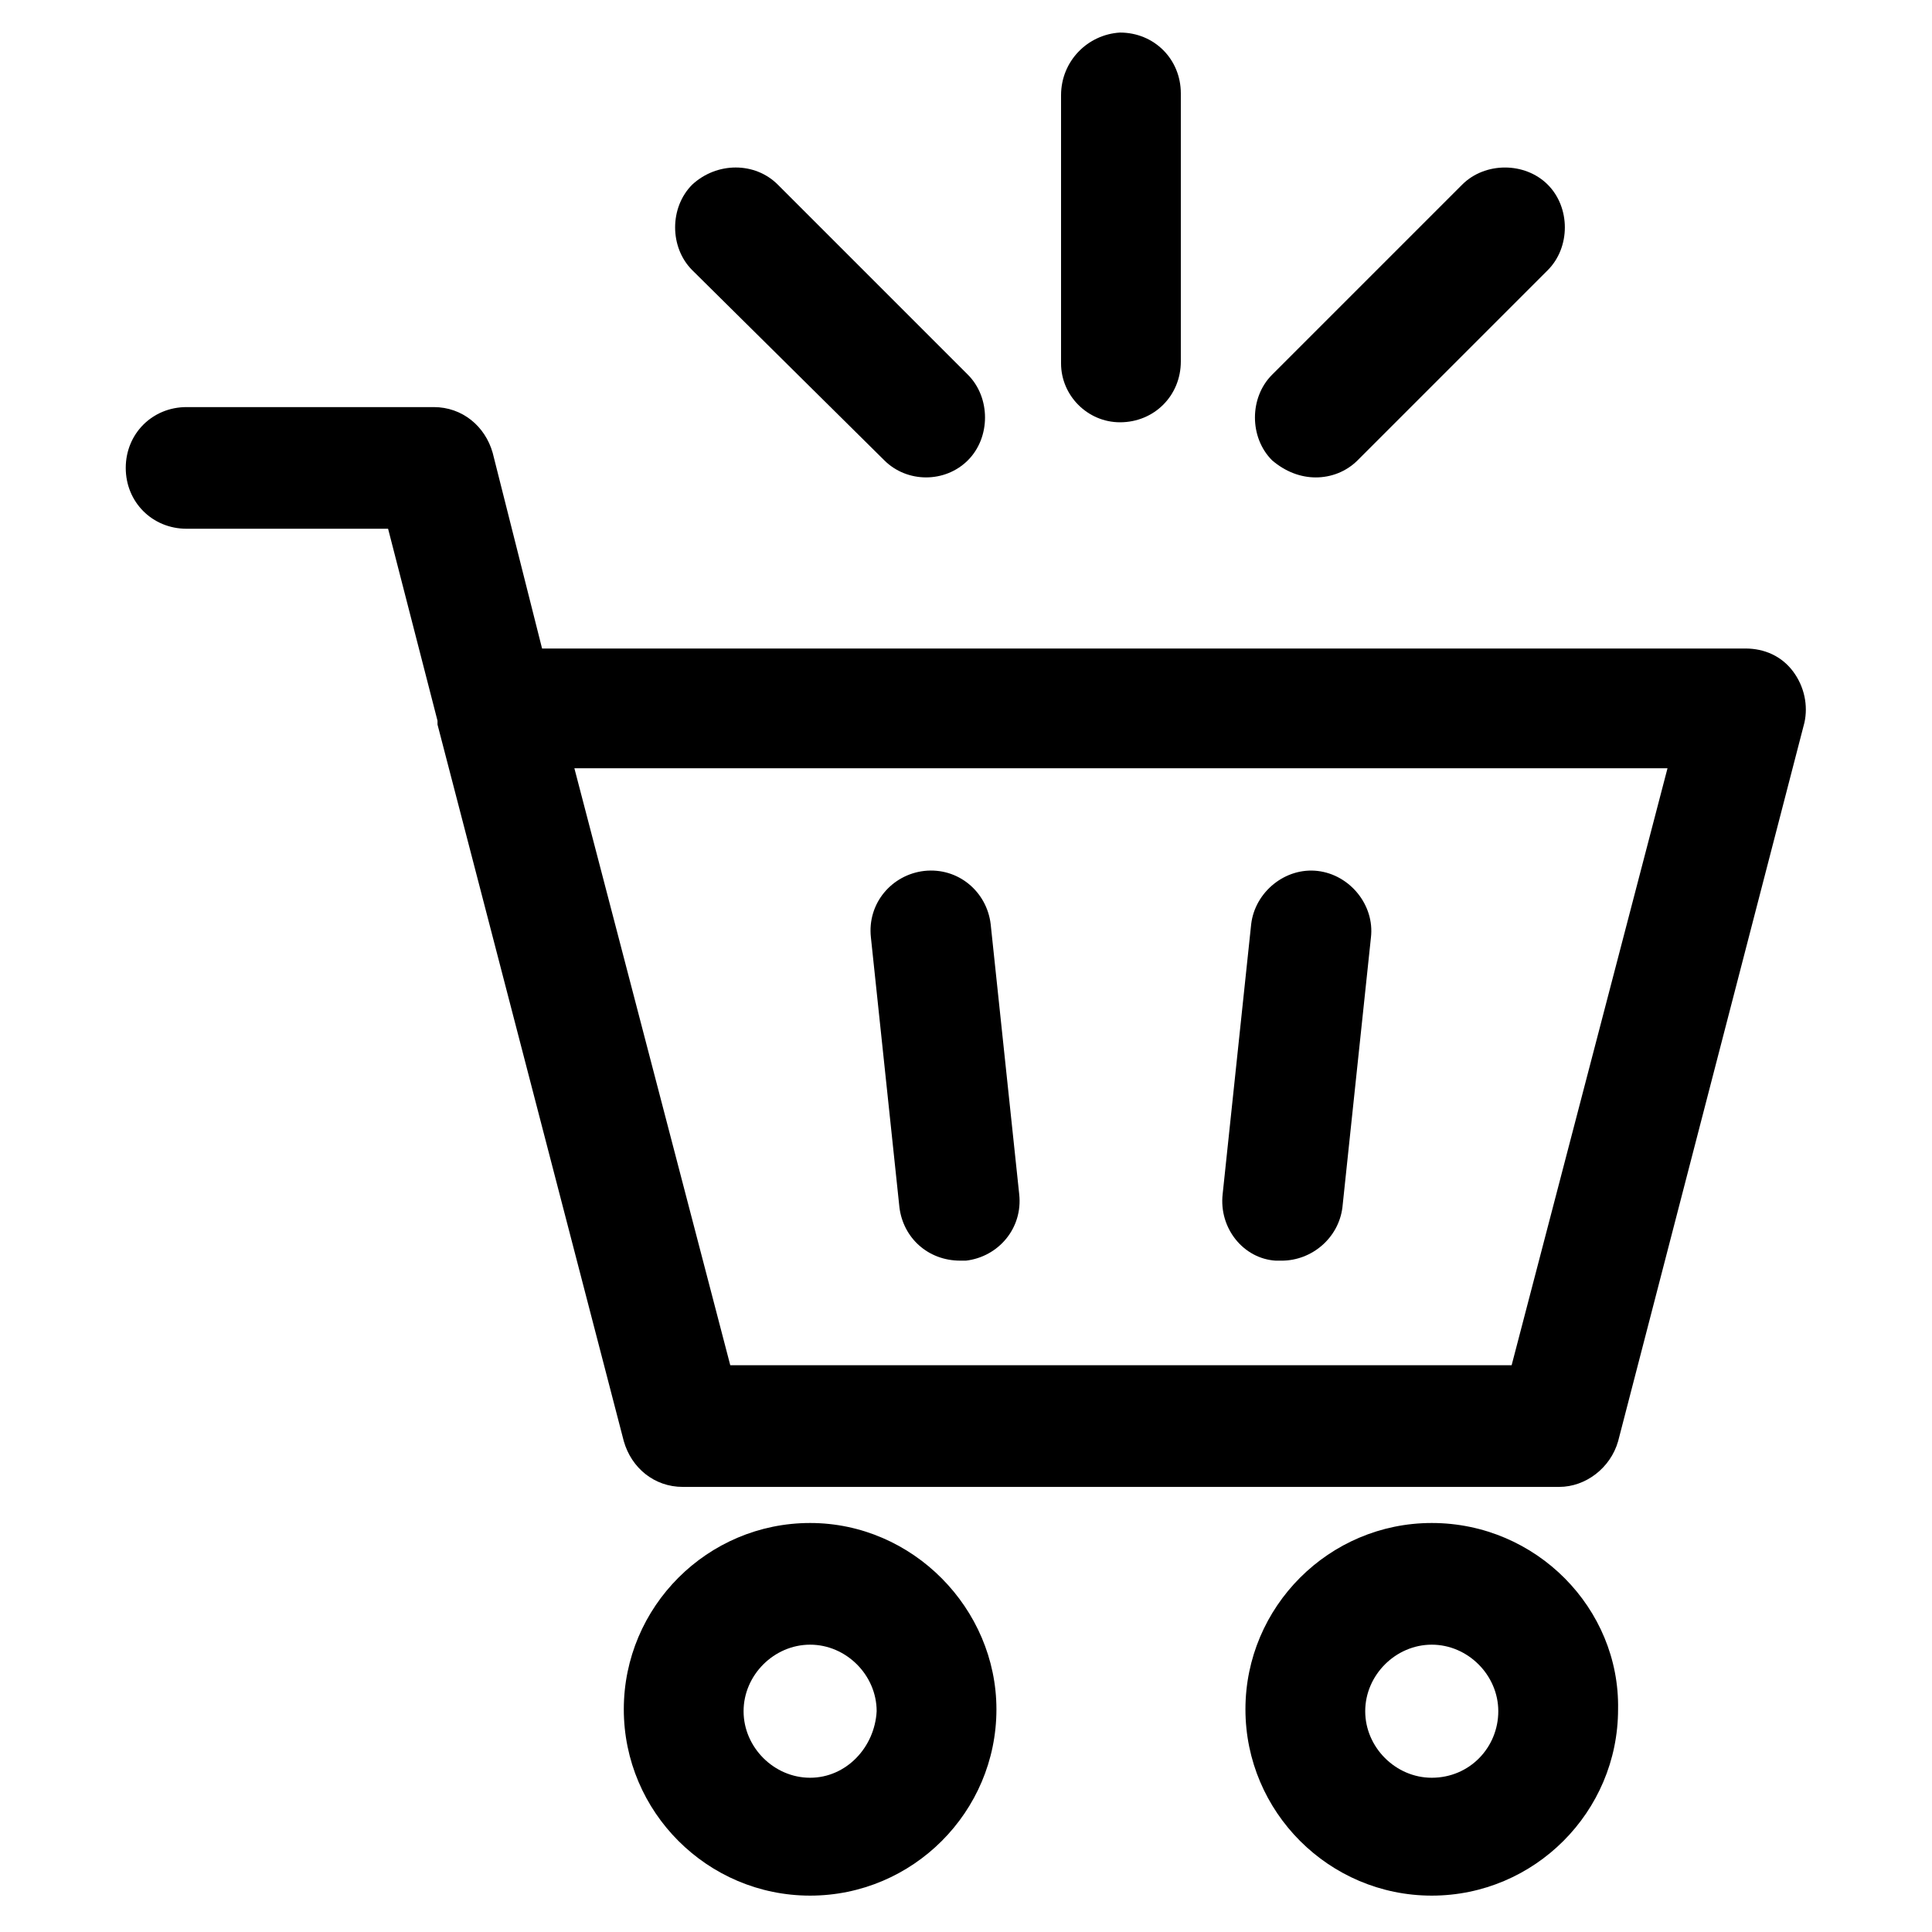
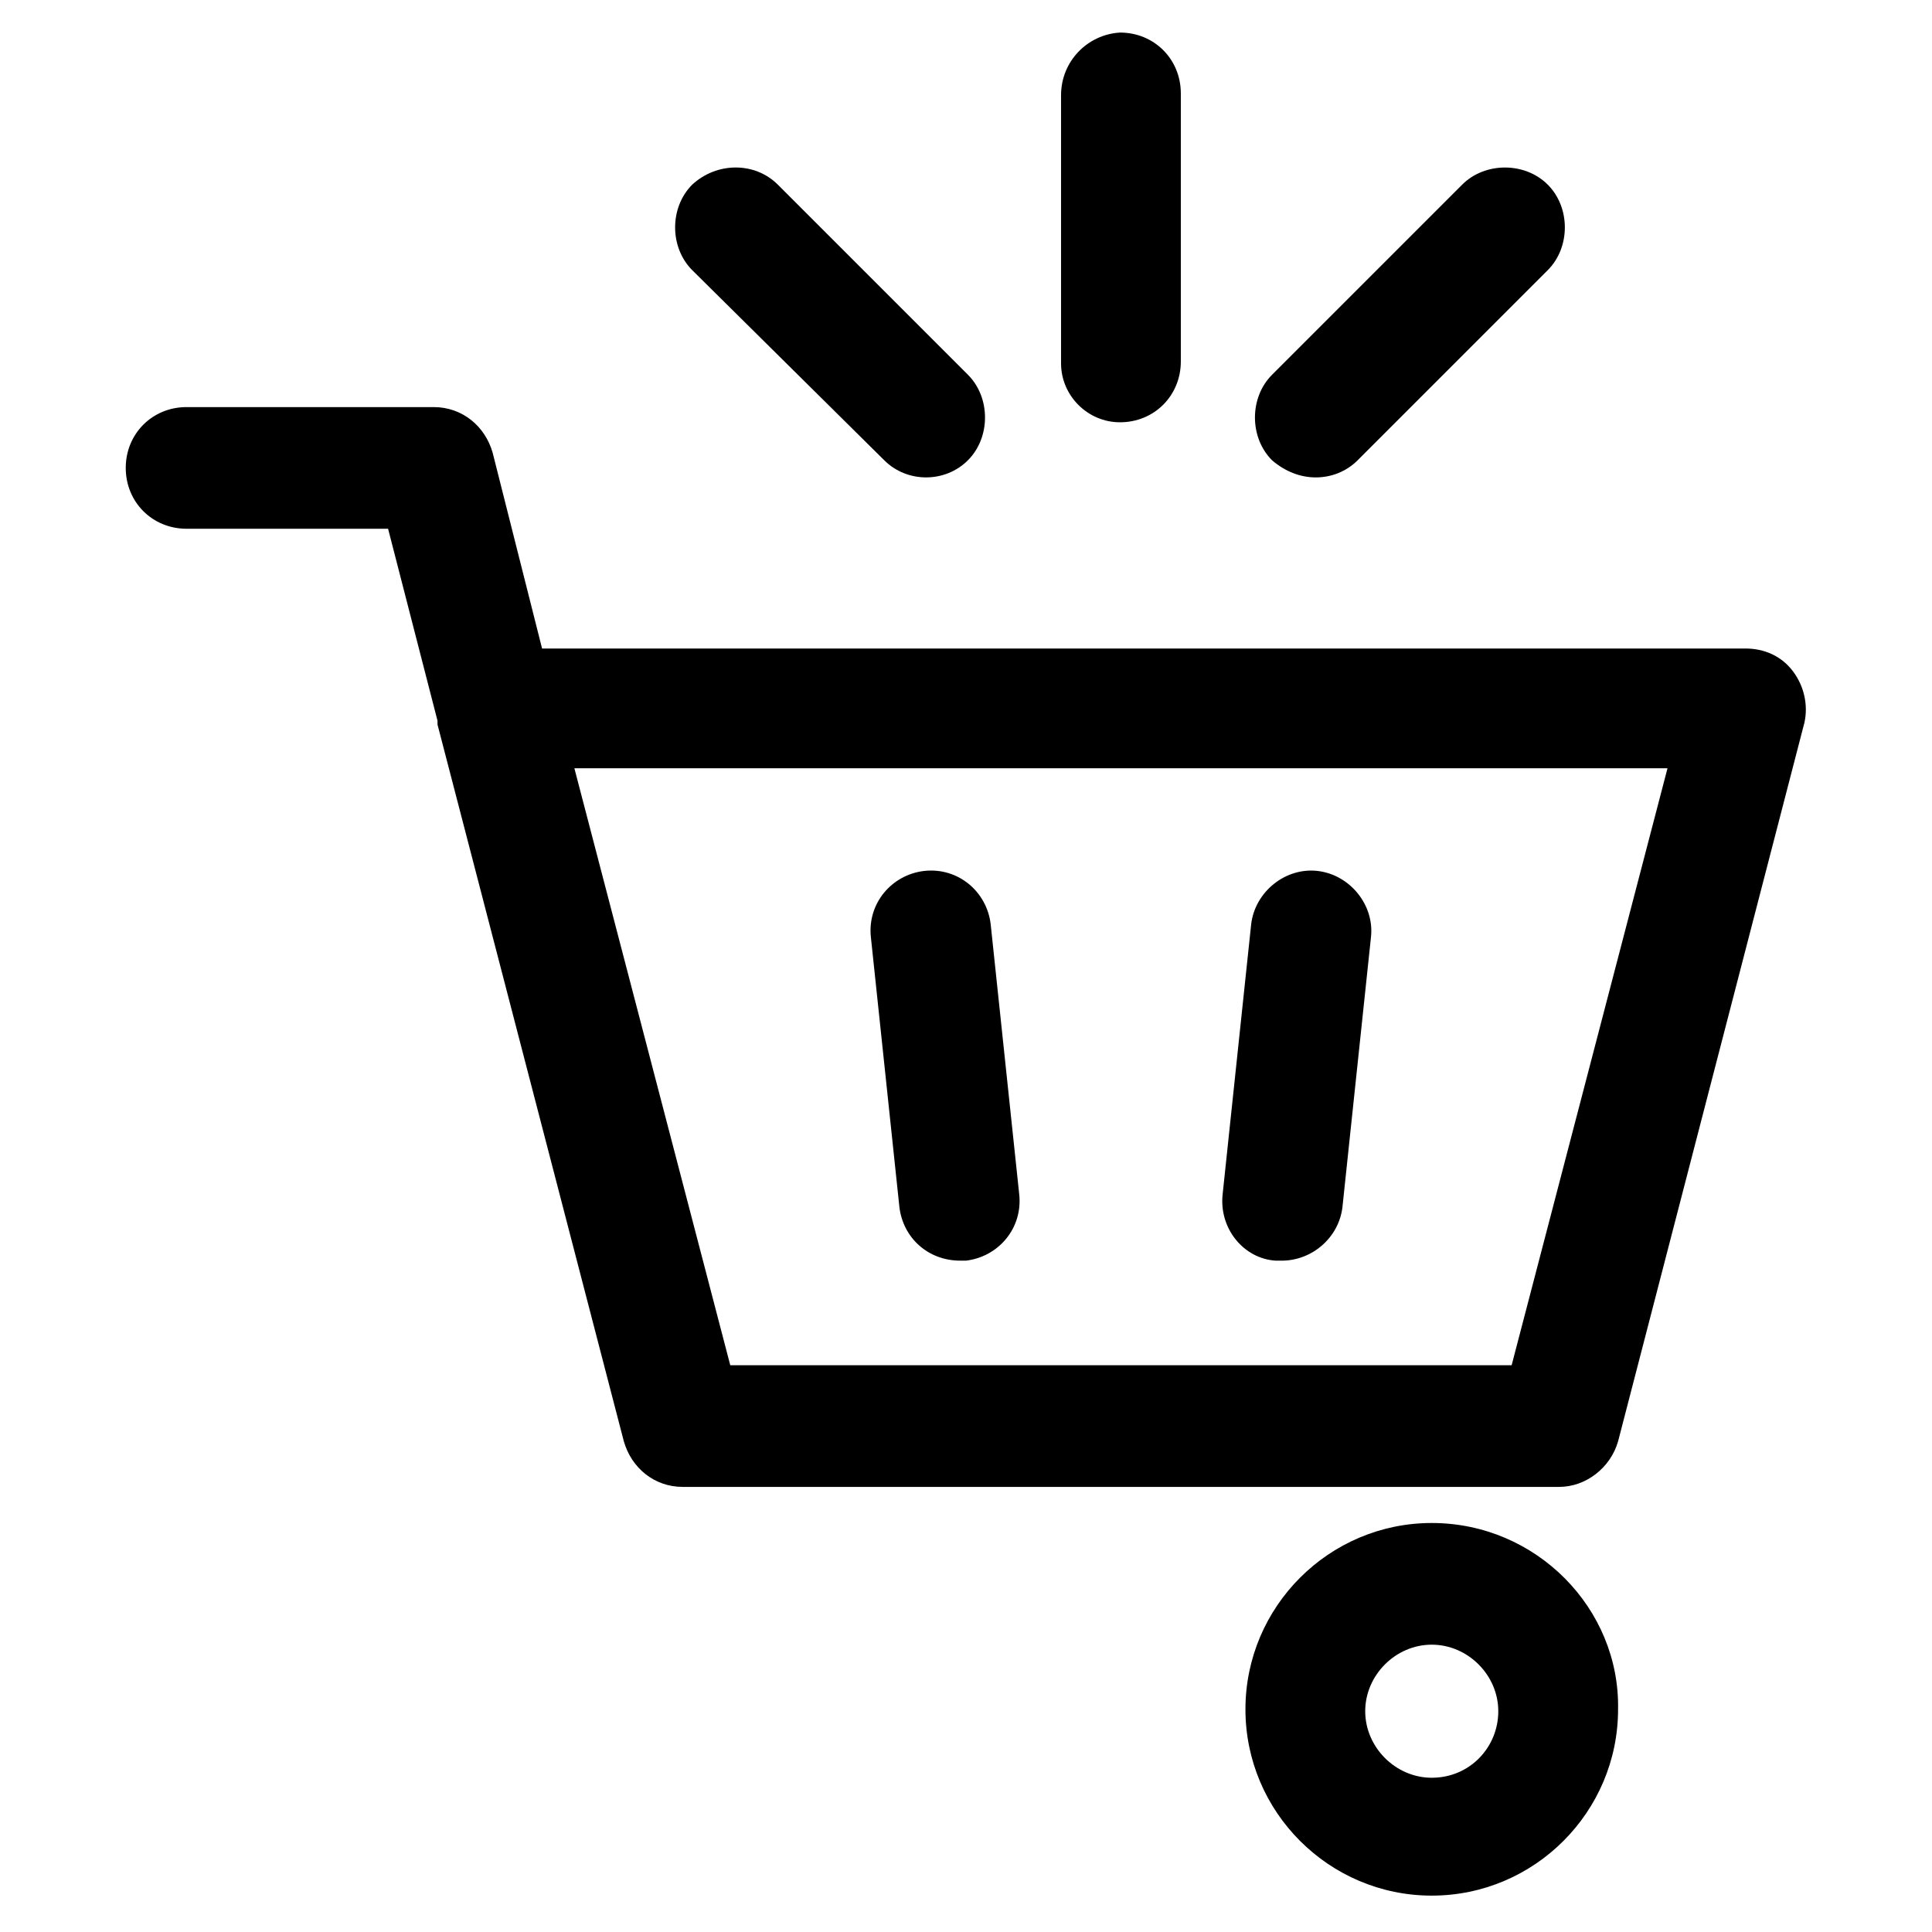
<svg xmlns="http://www.w3.org/2000/svg" fill="#000000" width="800px" height="800px" version="1.1" viewBox="144 144 512 512">
  <g>
    <path d="m382.36 463.98c1.008 8.062 7.559 14.105 16.121 14.105h1.512c8.566-1.008 15.113-8.566 14.105-17.633l-7.559-71.539c-1.008-8.566-8.566-15.113-17.633-14.105-8.566 1.008-15.113 8.566-14.105 17.633z" />
    <path d="m482.12 478.09h1.512c8.062 0 15.113-6.047 16.121-14.105l7.559-71.539c1.008-8.566-5.543-16.625-14.105-17.633-8.566-1.008-16.625 5.543-17.633 14.105l-7.559 71.539c-1.012 9.066 5.539 17.129 14.105 17.633z" />
-     <path d="m358.69 547.61c-27.207 0-49.375 22.168-49.375 49.375s22.168 49.375 49.375 49.375 49.375-22.168 49.375-49.375c-0.004-26.703-22.172-49.375-49.375-49.375zm0 67.512c-9.574 0-17.633-8.062-17.633-17.633 0-9.574 8.062-17.633 17.633-17.633 9.574 0 17.633 8.062 17.633 17.633-0.504 9.57-8.062 17.633-17.633 17.633z" />
    <path d="m523.43 547.61c-27.207 0-49.375 22.168-49.375 49.375s22.168 49.375 49.375 49.375c27.207 0 49.375-22.168 49.375-49.375 0.5-26.703-21.668-49.375-49.375-49.375zm0 67.512c-9.574 0-17.633-8.062-17.633-17.633 0-9.574 8.062-17.633 17.633-17.633 9.574 0 17.633 8.062 17.633 17.633 0 9.57-7.559 17.633-17.633 17.633z" />
    <path d="m619.16 321.91c-3.023-4.031-7.559-6.047-12.594-6.047l-318.91 0.004-13.098-51.895c-2.016-7.055-8.062-12.09-15.617-12.09h-65.496c-9.07 0-16.121 7.055-16.121 16.121 0 9.07 7.051 16.121 16.121 16.121h53.402l13.098 50.883v1.008l49.375 189.94c2.016 7.055 8.062 12.09 15.617 12.09h232.26c7.055 0 13.602-5.039 15.617-12.09l49.375-190.44c1.008-4.531 0-9.57-3.023-13.602zm-74.562 183.89h-207.07l-41.312-158.2h289.69z" />
    <path d="m378.34 265.98c3.023 3.023 7.055 4.535 11.082 4.535 4.031 0 8.062-1.512 11.082-4.535 6.047-6.047 6.047-16.625 0-22.672l-50.383-50.383c-6.047-6.047-16.121-6.047-22.672 0-6.047 6.047-6.047 16.625 0 22.672z" />
    <path d="m492.7 270.52c4.031 0 8.062-1.512 11.082-4.535l50.383-50.383c6.047-6.047 6.047-16.625 0-22.672-6.047-6.047-16.625-6.047-22.672 0l-50.383 50.383c-6.047 6.047-6.047 16.625 0 22.672 3.527 3.023 7.559 4.535 11.59 4.535z" />
    <path d="m440.81 255.91c9.07 0 16.121-7.055 16.121-16.121v-71.039c0-9.07-7.055-16.121-16.121-16.121-8.566 0.504-15.621 7.555-15.621 16.625v71.039c0 8.562 7.055 15.617 15.621 15.617z" />
  </g>
</svg>